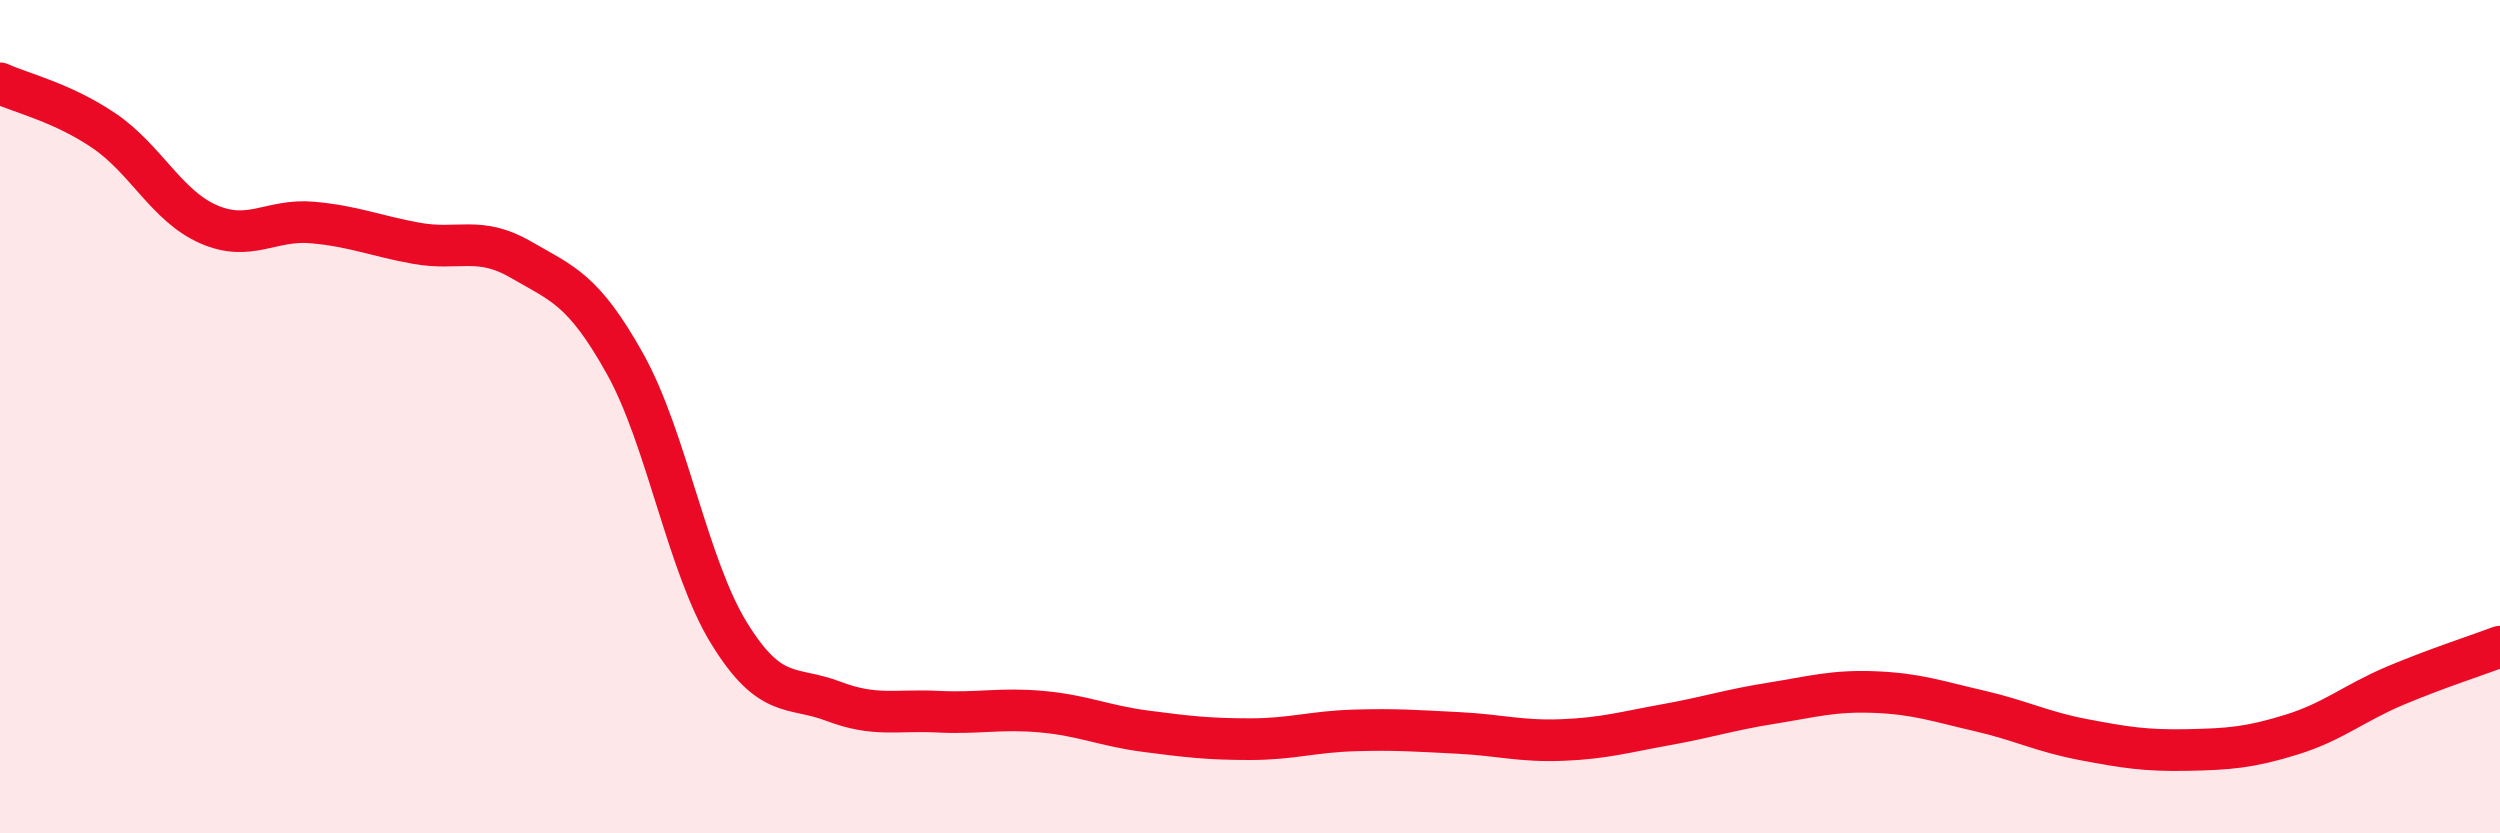
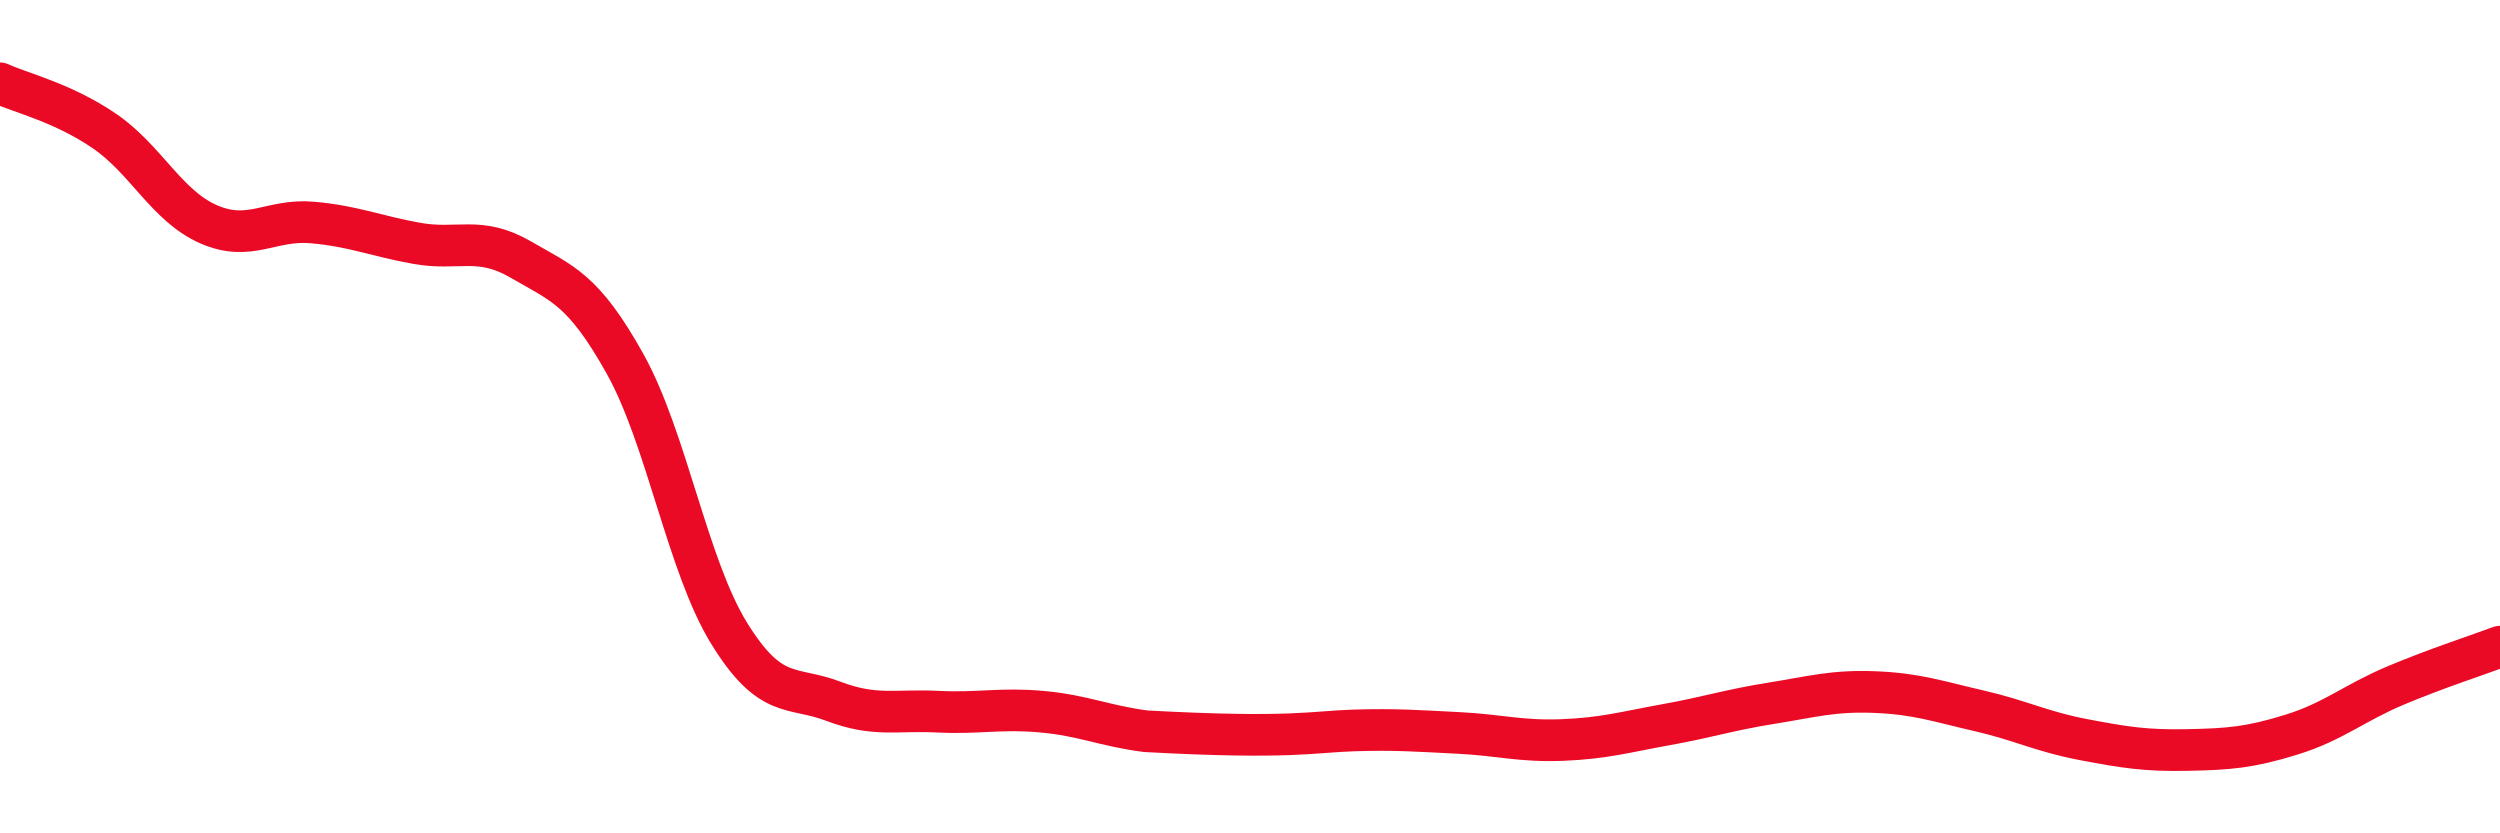
<svg xmlns="http://www.w3.org/2000/svg" width="60" height="20" viewBox="0 0 60 20">
-   <path d="M 0,2 C 0.5,2.23 1.5,2.46 2.5,3.14 C 3.5,3.82 4,4.94 5,5.38 C 6,5.82 6.5,5.25 7.5,5.34 C 8.5,5.43 9,5.66 10,5.84 C 11,6.02 11.5,5.65 12.5,6.23 C 13.5,6.81 14,6.94 15,8.73 C 16,10.52 16.5,13.58 17.5,15.2 C 18.5,16.82 19,16.45 20,16.83 C 21,17.21 21.5,17.03 22.5,17.08 C 23.5,17.13 24,16.99 25,17.08 C 26,17.17 26.5,17.42 27.5,17.55 C 28.5,17.68 29,17.74 30,17.74 C 31,17.74 31.5,17.56 32.5,17.53 C 33.5,17.5 34,17.54 35,17.59 C 36,17.64 36.5,17.8 37.5,17.76 C 38.5,17.72 39,17.57 40,17.39 C 41,17.21 41.5,17.04 42.5,16.88 C 43.5,16.72 44,16.57 45,16.61 C 46,16.65 46.5,16.83 47.5,17.06 C 48.5,17.29 49,17.56 50,17.75 C 51,17.94 51.5,18.02 52.5,18 C 53.5,17.98 54,17.94 55,17.63 C 56,17.32 56.5,16.87 57.5,16.45 C 58.5,16.03 59.5,15.71 60,15.52L60 20L0 20Z" fill="#EB0A25" opacity="0.1" stroke-linecap="round" stroke-linejoin="round" />
-   <path d="M 0,2 C 0.5,2.23 1.5,2.46 2.5,3.14 C 3.5,3.82 4,4.94 5,5.38 C 6,5.82 6.5,5.25 7.5,5.34 C 8.5,5.43 9,5.66 10,5.84 C 11,6.02 11.5,5.65 12.5,6.23 C 13.5,6.81 14,6.94 15,8.73 C 16,10.52 16.5,13.58 17.5,15.2 C 18.5,16.82 19,16.45 20,16.83 C 21,17.21 21.5,17.03 22.5,17.08 C 23.5,17.13 24,16.99 25,17.08 C 26,17.17 26.5,17.42 27.5,17.55 C 28.5,17.68 29,17.74 30,17.74 C 31,17.74 31.5,17.56 32.5,17.53 C 33.5,17.5 34,17.54 35,17.59 C 36,17.64 36.5,17.8 37.5,17.76 C 38.5,17.72 39,17.57 40,17.39 C 41,17.21 41.5,17.04 42.5,16.88 C 43.5,16.72 44,16.57 45,16.61 C 46,16.65 46.5,16.83 47.5,17.06 C 48.5,17.29 49,17.56 50,17.75 C 51,17.94 51.5,18.02 52.5,18 C 53.5,17.98 54,17.94 55,17.63 C 56,17.32 56.5,16.87 57.5,16.45 C 58.5,16.03 59.5,15.71 60,15.52" stroke="#EB0A25" stroke-width="1" fill="none" stroke-linecap="round" stroke-linejoin="round" />
+   <path d="M 0,2 C 0.5,2.23 1.5,2.46 2.5,3.14 C 3.5,3.82 4,4.94 5,5.38 C 6,5.82 6.5,5.25 7.5,5.34 C 8.5,5.43 9,5.66 10,5.84 C 11,6.02 11.5,5.65 12.5,6.23 C 13.5,6.81 14,6.94 15,8.73 C 16,10.52 16.5,13.58 17.5,15.2 C 18.5,16.82 19,16.45 20,16.83 C 21,17.21 21.5,17.03 22.5,17.08 C 23.5,17.13 24,16.99 25,17.08 C 26,17.17 26.5,17.42 27.5,17.55 C 31,17.74 31.5,17.56 32.5,17.53 C 33.5,17.5 34,17.54 35,17.59 C 36,17.64 36.5,17.8 37.5,17.76 C 38.5,17.72 39,17.57 40,17.39 C 41,17.21 41.5,17.04 42.5,16.88 C 43.5,16.72 44,16.57 45,16.61 C 46,16.65 46.5,16.83 47.5,17.06 C 48.5,17.29 49,17.56 50,17.75 C 51,17.94 51.5,18.02 52.5,18 C 53.5,17.98 54,17.94 55,17.63 C 56,17.32 56.5,16.87 57.5,16.45 C 58.5,16.03 59.5,15.71 60,15.52" stroke="#EB0A25" stroke-width="1" fill="none" stroke-linecap="round" stroke-linejoin="round" />
</svg>